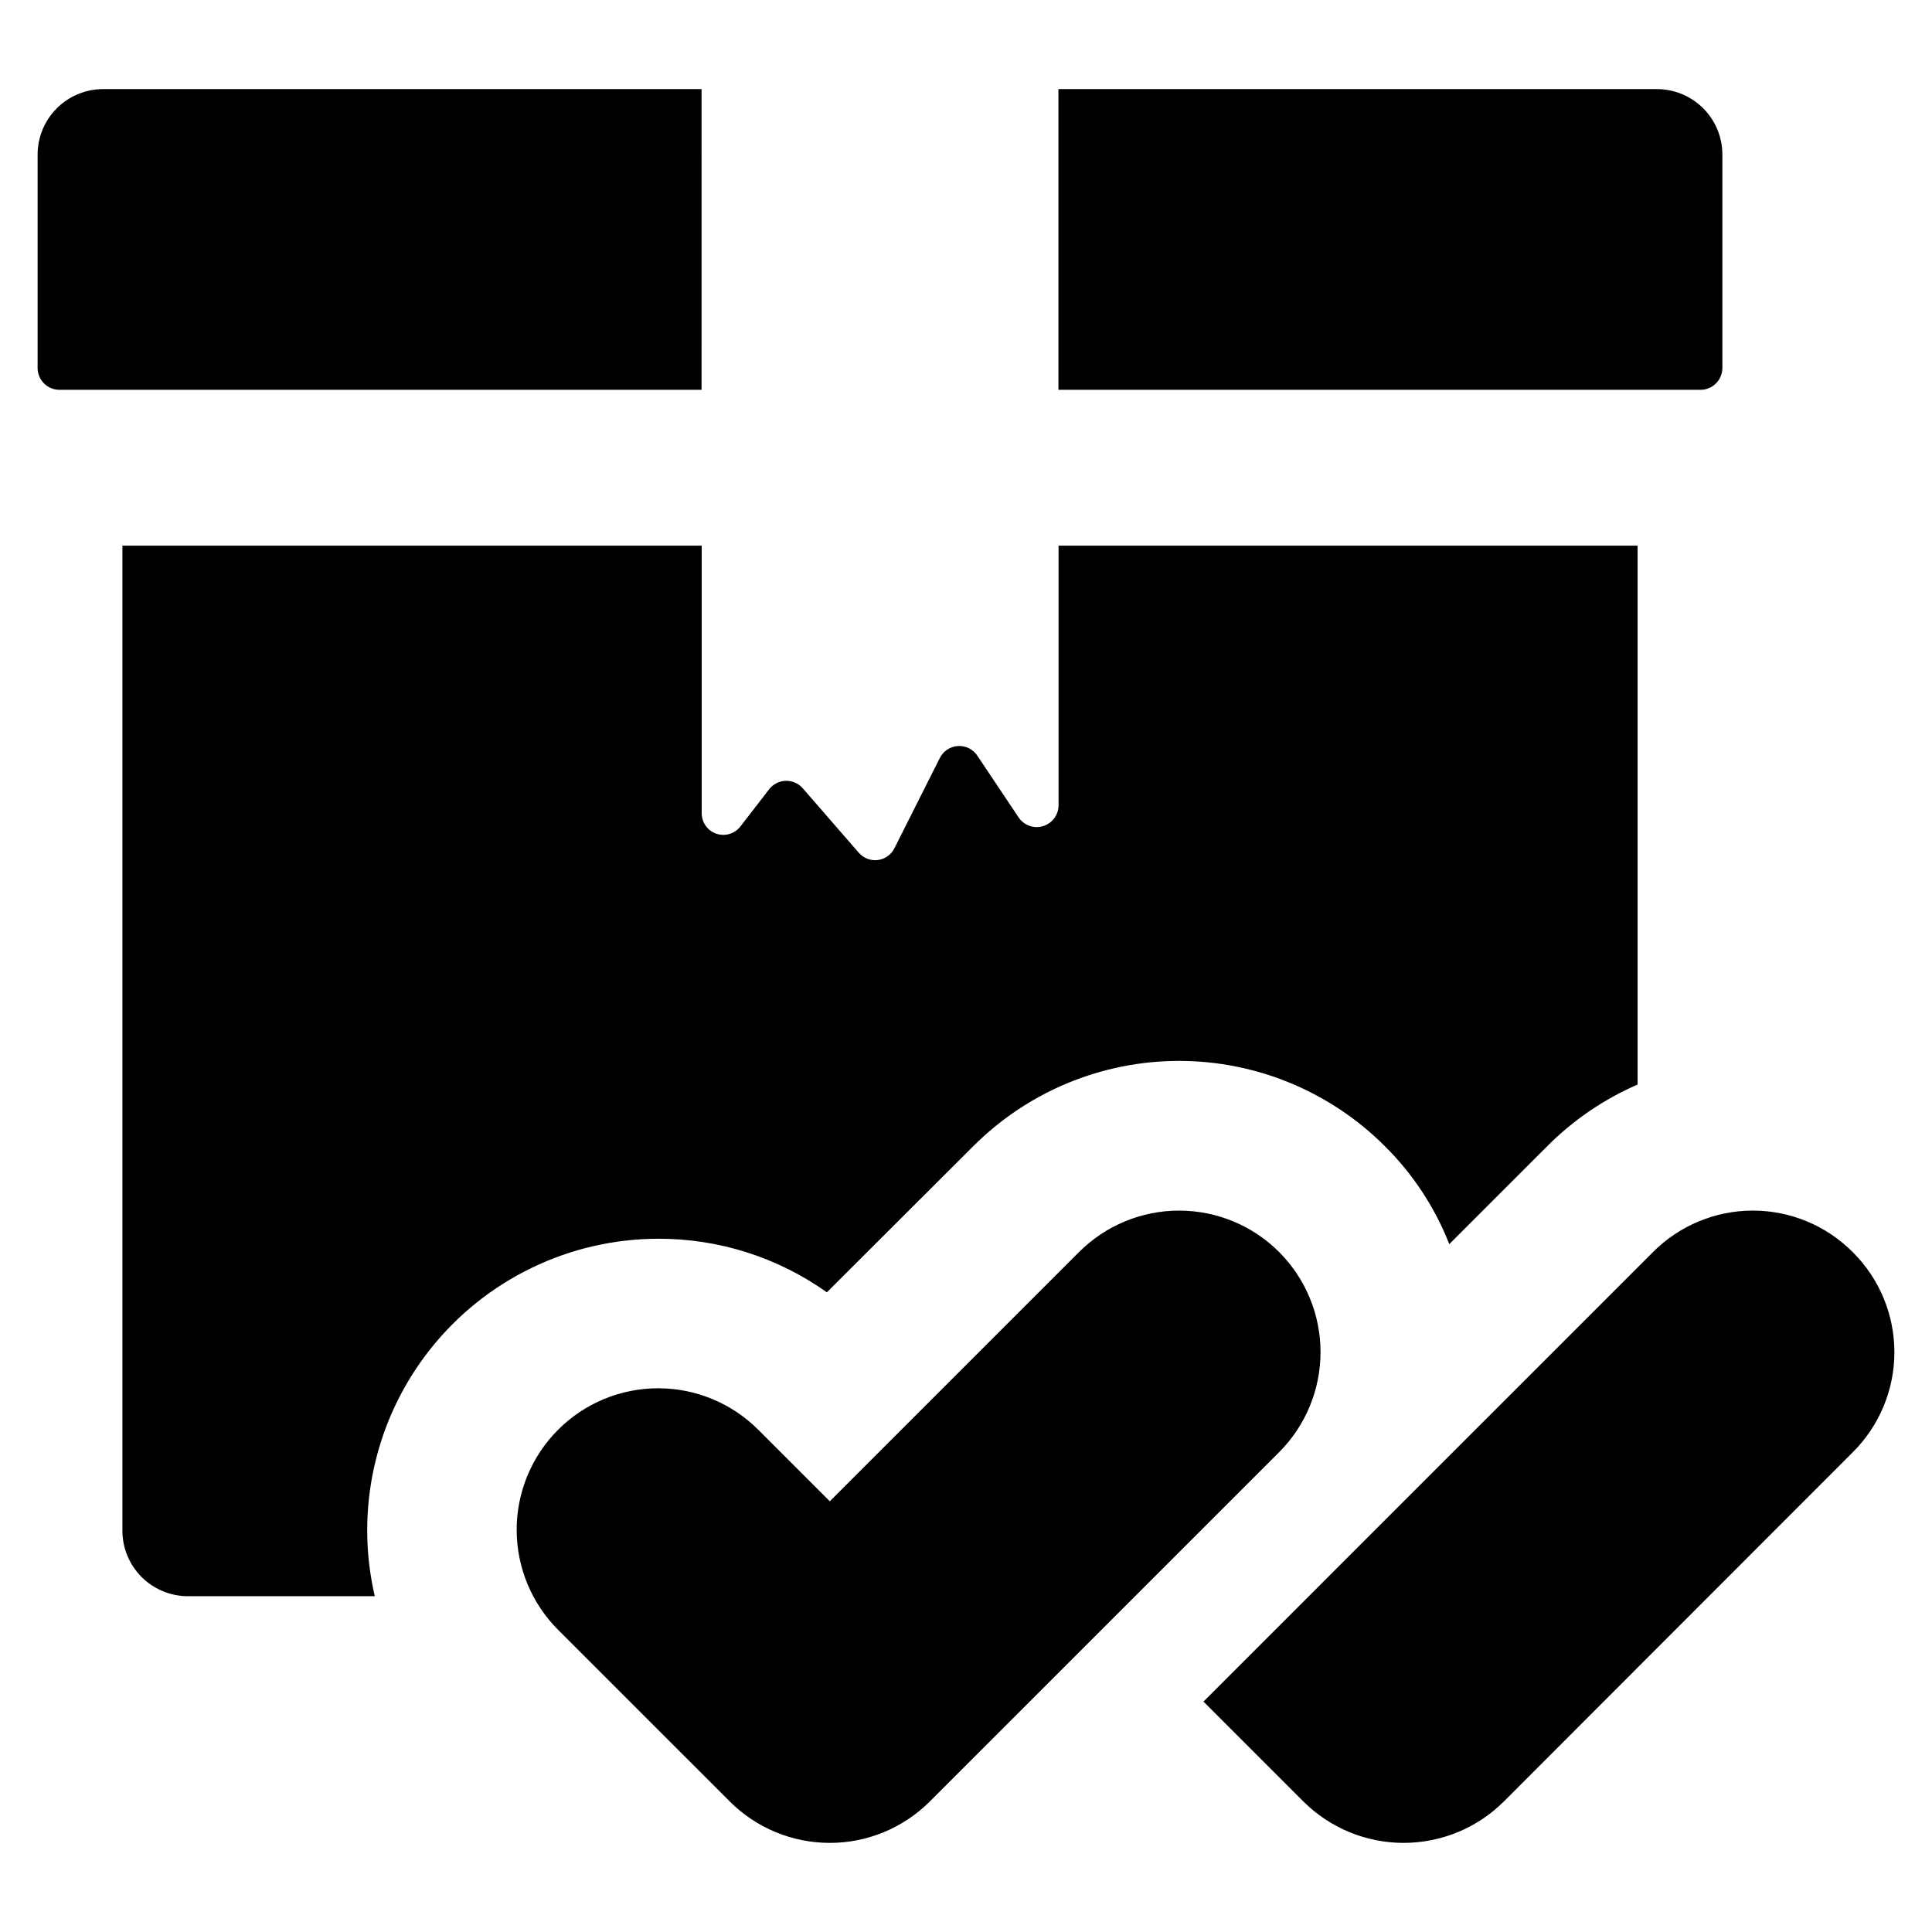
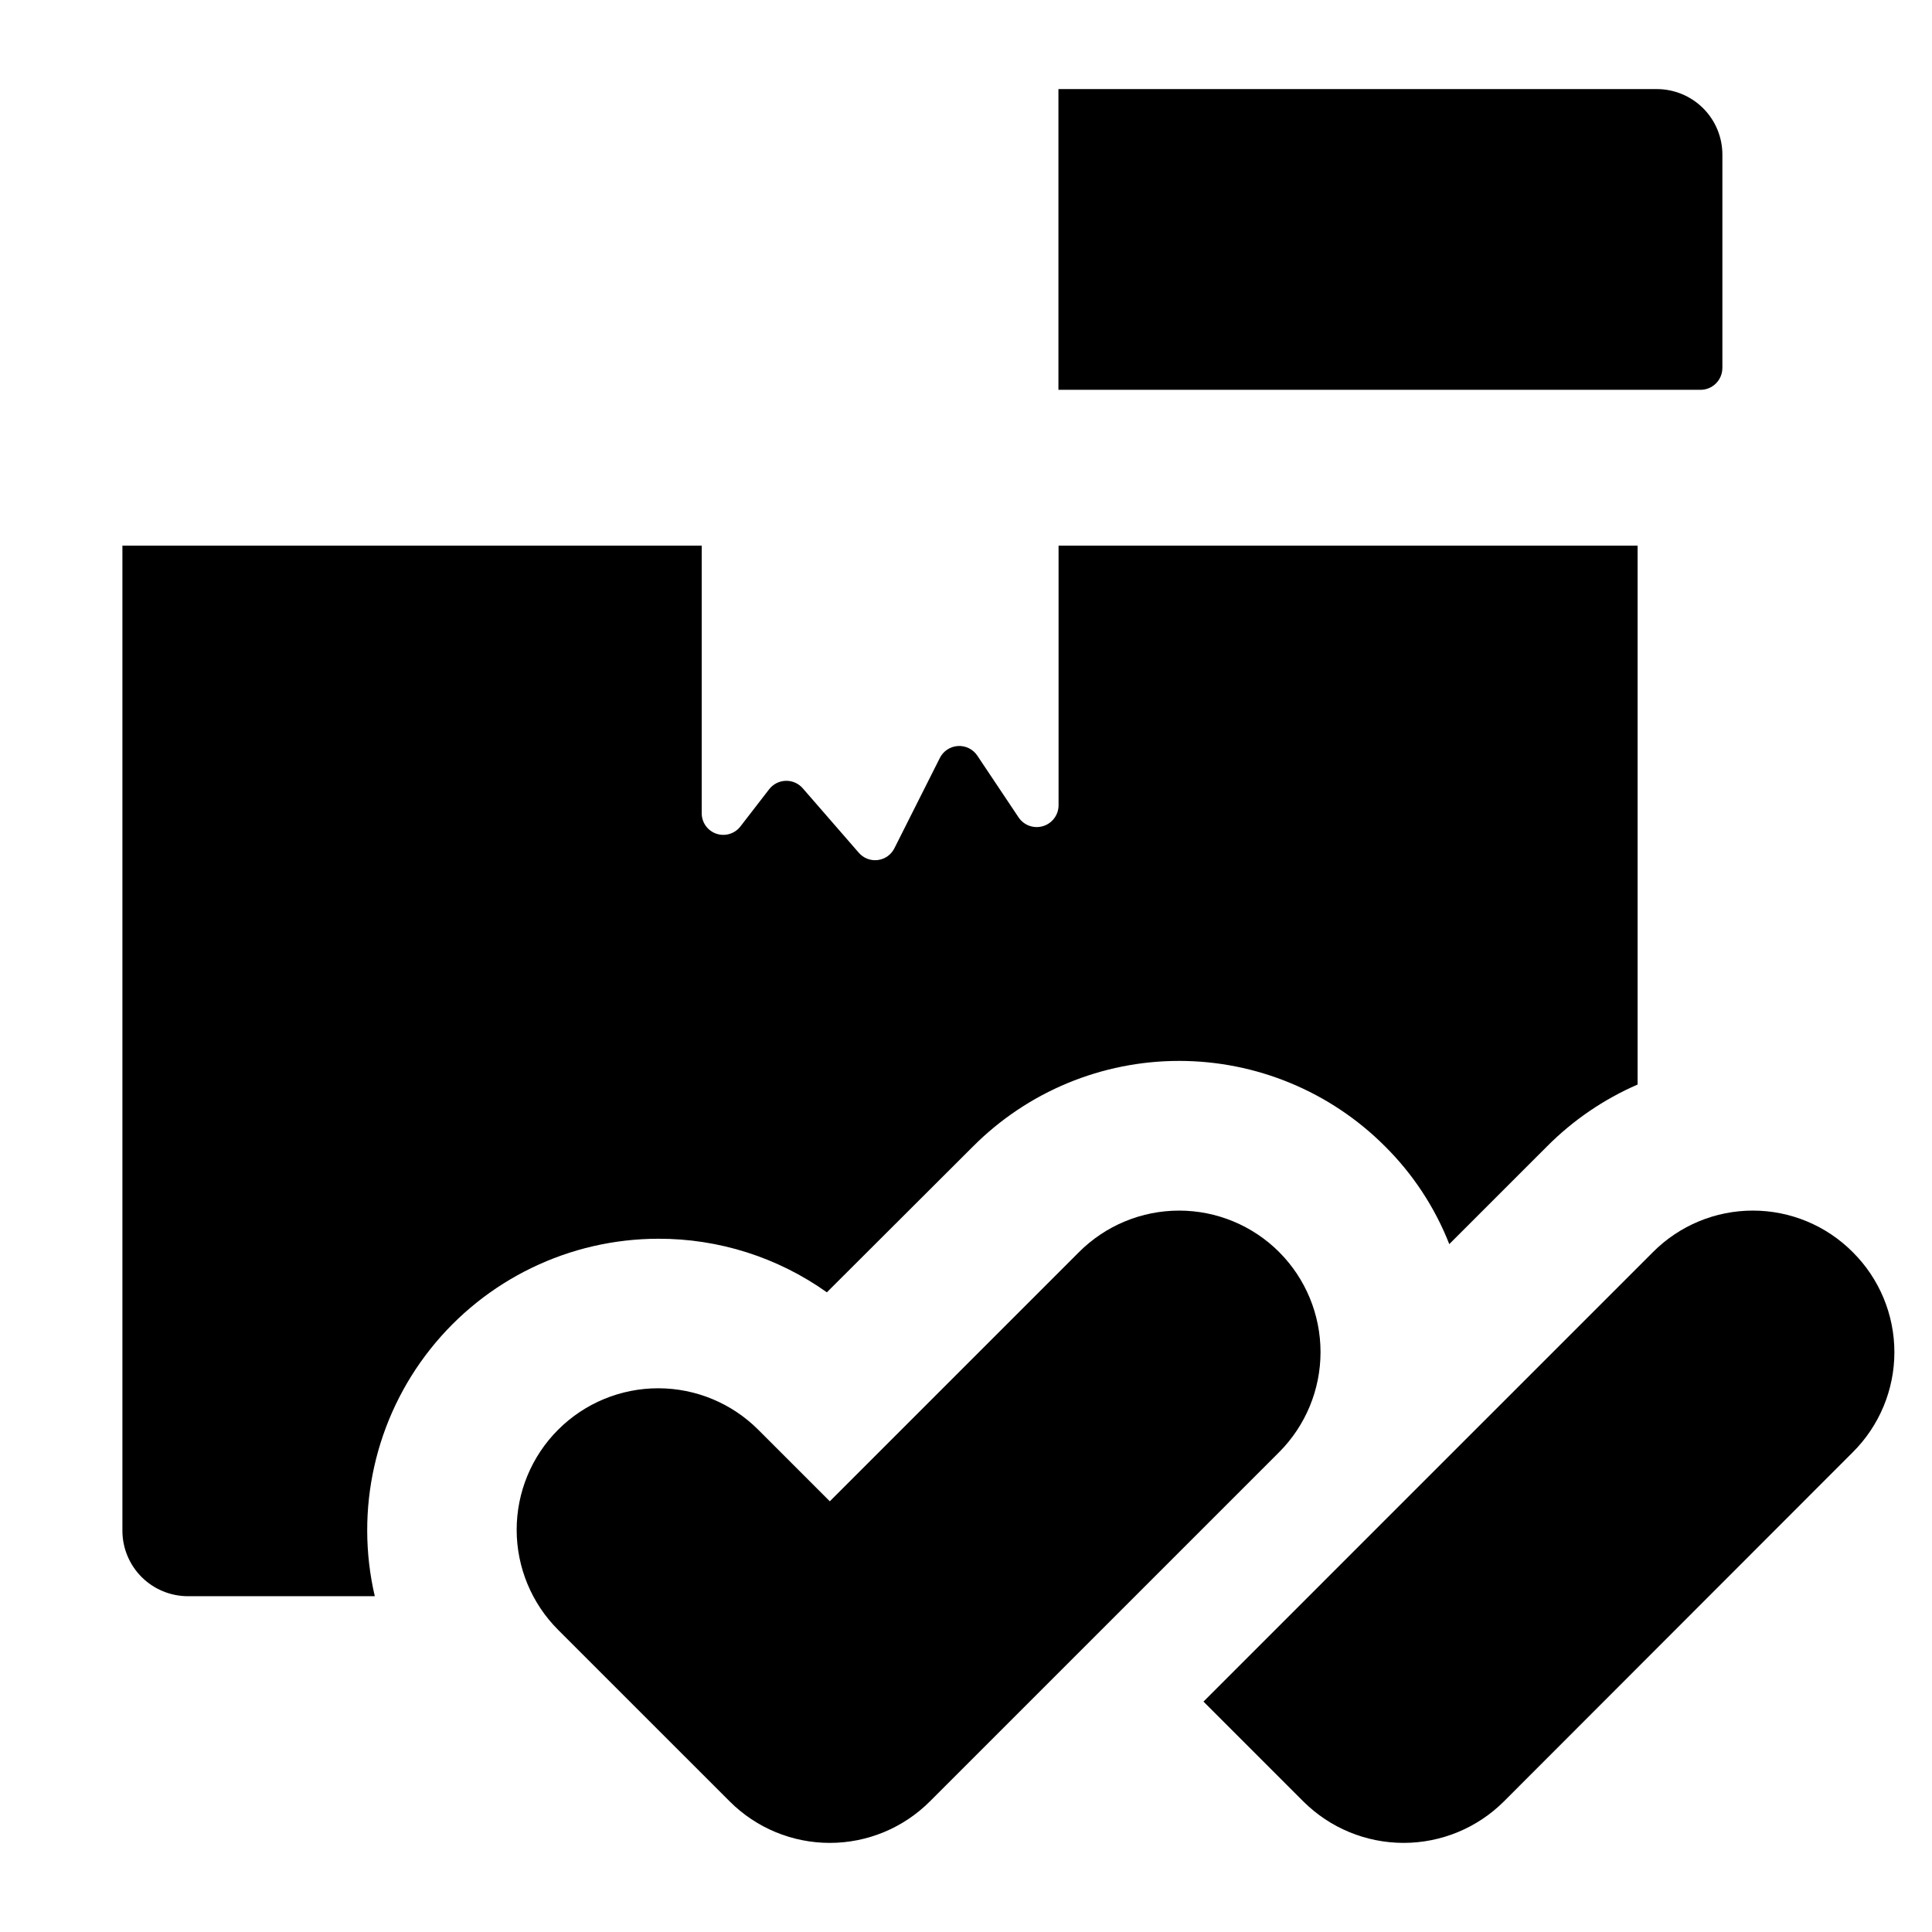
<svg xmlns="http://www.w3.org/2000/svg" fill="#000000" width="800px" height="800px" version="1.1" viewBox="144 144 512 512">
  <g>
-     <path d="m329.92 167.61h-158.58c-4.609 0-9.027 1.832-12.289 5.09-3.258 3.258-5.086 7.676-5.086 12.285v56.527c0 1.535 0.609 3.008 1.695 4.098 1.086 1.086 2.559 1.695 4.094 1.695h170.16z" />
    <path d="m600.45 241.51v-56.527c0-4.609-1.828-9.027-5.086-12.285-3.262-3.258-7.68-5.09-12.289-5.09h-158.58v79.695h170.16c3.199 0 5.789-2.594 5.789-5.793z" />
    <path d="m318.46 472.28c16.004-0.043 31.625 4.922 44.668 14.199l38.797-38.719v0.004c14.461-14.48 34.082-22.613 54.547-22.613 20.461 0 40.082 8.133 54.543 22.613 7.43 7.367 13.238 16.203 17.059 25.941l25.867-25.863c6.898-6.949 15.055-12.523 24.039-16.426v-142.81h-153.45v68.785c0 2.562-1.68 4.816-4.133 5.547-2.453 0.734-5.094-0.23-6.496-2.371l-10.871-16.266c-1.133-1.738-3.113-2.731-5.184-2.598-2.07 0.133-3.91 1.367-4.812 3.234l-11.98 23.801c-0.844 1.746-2.516 2.941-4.438 3.184-1.922 0.238-3.836-0.512-5.082-1.996l-14.758-16.977c-1.129-1.328-2.801-2.07-4.539-2.023-1.742 0.047-3.371 0.879-4.426 2.262l-7.539 9.758c-1.484 1.988-4.074 2.793-6.422 2-2.352-0.797-3.918-3.012-3.891-5.492v-70.848h-153.52v261.03c-0.004 4.609 1.828 9.027 5.086 12.289 3.258 3.258 7.68 5.086 12.289 5.086h49.508c-5.332-22.934 0.086-47.043 14.719-65.488 14.629-18.445 36.871-29.215 60.418-29.242z" />
    <path d="m482.99 475.81c-7.031-7.035-16.57-10.988-26.516-10.988-9.945 0-19.484 3.953-26.516 10.988l-66.051 66.051-18.914-18.918c-7.031-7.055-16.574-11.027-26.535-11.035-9.957-0.008-19.512 3.941-26.551 10.984-7.043 7.043-10.992 16.598-10.984 26.555 0.012 9.957 3.981 19.504 11.035 26.531l45.426 45.422c7.031 7.035 16.57 10.988 26.52 10.988 9.945 0 19.484-3.953 26.516-10.988l92.57-92.562c7.019-7.039 10.965-16.574 10.965-26.516 0-9.941-3.945-19.477-10.965-26.512z" />
    <path d="m635.02 475.85c-7.012-7.059-16.547-11.031-26.496-11.031-9.953 0-19.488 3.973-26.5 11.031l-66.012 66.008-53.078 53.082 26.5 26.5v-0.004c7.051 7.016 16.594 10.949 26.539 10.949 9.945 0 19.484-3.934 26.539-10.949l92.508-92.59c7.047-7.016 11.012-16.551 11.012-26.496 0-9.945-3.965-19.484-11.012-26.5z" />
  </g>
</svg>